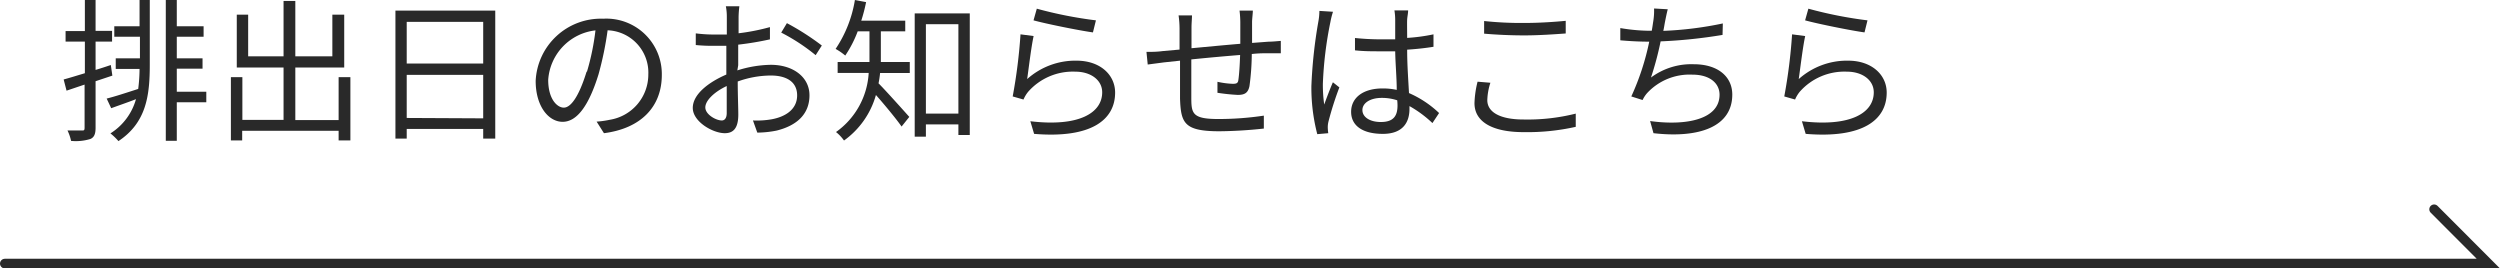
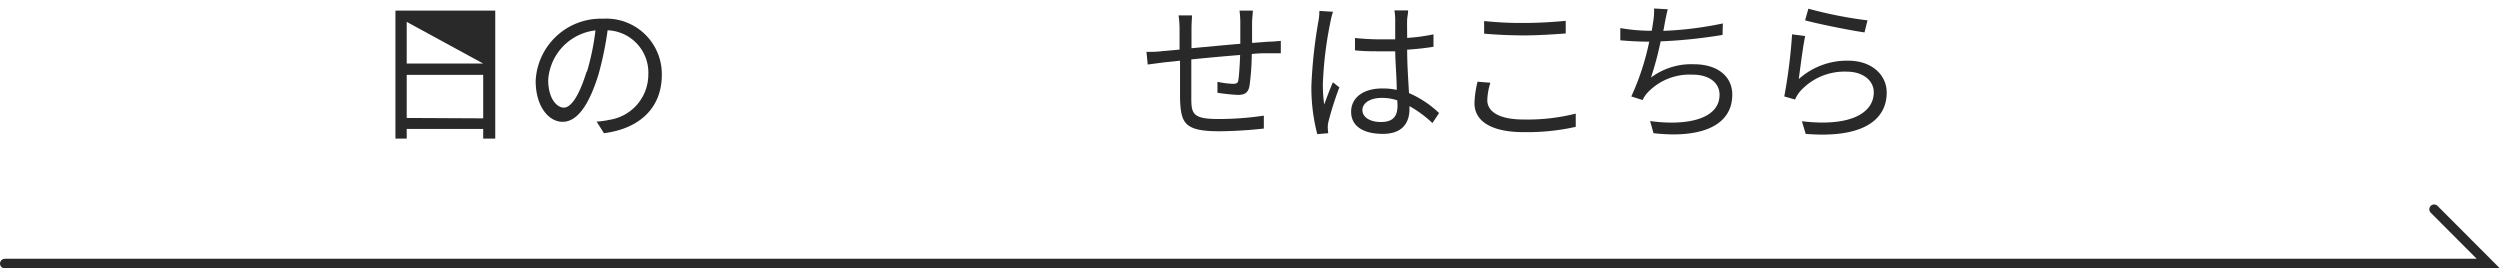
<svg xmlns="http://www.w3.org/2000/svg" viewBox="0 0 259.21 27.83">
  <defs>
    <style>.cls-1{fill:none;stroke:#292929;stroke-linecap:round;stroke-miterlimit:10;}.cls-2{fill:#292929;}</style>
  </defs>
  <title>Asset 10</title>
  <g id="Layer_2" data-name="Layer 2">
    <g id="レイヤー_3" data-name="レイヤー 3">
      <polyline class="cls-1" points="0.5 27.33 258 27.33 252.38 21.7" />
-       <path class="cls-2" d="M9.91,8.42v4.82c0,.64-.14,1-.54,1.17a5.15,5.15,0,0,1-2,.2A4.82,4.82,0,0,0,7,13.53h1.5c.19,0,.27,0,.27-.29V8.77L6.9,9.4,6.6,8.24c.6-.16,1.37-.4,2.2-.65V4.31h-2V3.22h2V0H9.91v3.2h1.71V4.31H9.91V7.25c.53-.16,1.05-.33,1.58-.51l.16,1.1ZM14.47,0h1.06V6.71c0,3.18-.35,6-3.25,7.92a6.32,6.32,0,0,0-.83-.8,6.14,6.14,0,0,0,2.65-3.55c-.89.35-1.79.65-2.57.94l-.47-1c.88-.22,2-.59,3.27-1a17.12,17.12,0,0,0,.14-2.07H12V6.05h2.51V3.81H11.85V2.72h2.62Zm6.92,10.6H18.33v4H17.19V0h1.14V2.72h2.78V3.81H18.33V6.05H21V7.12H18.33V9.51h3.06Z" />
-       <path class="cls-2" d="M36.33,8v6.56H35.11v-1h-10v1H23.94V8h1.19v4.43H29.4V7H24.55V1.52h1.18V5.84H29.4V.1h1.22V5.84h3.84V1.52h1.23V7H30.62v5.45h4.49V8Z" />
-       <path class="cls-2" d="M51.35,1.1V14.37H50.1v-1H42.17v1H41V1.1ZM42.17,2.27V6.59H50.1V2.27Zm7.93,10V7.76H42.17v4.47Z" />
+       <path class="cls-2" d="M51.35,1.1V14.37H50.1v-1H42.17v1H41V1.1ZM42.17,2.27V6.59H50.1Zm7.93,10V7.76H42.17v4.47Z" />
      <path class="cls-2" d="M61.86,12.61a9.48,9.48,0,0,0,1.36-.19,4.75,4.75,0,0,0,4-4.69A4.39,4.39,0,0,0,63,3.14a34.21,34.21,0,0,1-.94,4.56c-1,3.25-2.24,4.93-3.72,4.93S55.54,11,55.54,8.39a6.77,6.77,0,0,1,7-6.45,5.75,5.75,0,0,1,6.08,5.82c0,3.33-2.19,5.56-6,6.05Zm-1-5.18a25.15,25.15,0,0,0,.88-4.28,5.54,5.54,0,0,0-4.9,5.13c0,2,.93,2.88,1.62,2.88S60,10.1,60.82,7.43Z" />
-       <path class="cls-2" d="M76.45,7.3a11.94,11.94,0,0,1,3.48-.58c2.3,0,4,1.27,4,3.16S82.7,13,80.52,13.54a10.48,10.48,0,0,1-2,.21l-.45-1.26A9,9,0,0,0,80,12.37c1.39-.25,2.65-1,2.65-2.48s-1.21-2.06-2.72-2.06a10.24,10.24,0,0,0-3.44.62c0,1.35.06,2.74.06,3.43,0,1.47-.56,1.93-1.4,1.93-1.25,0-3.32-1.2-3.32-2.62s1.65-2.67,3.48-3.46v-.9c0-.64,0-1.37,0-2.08-.43,0-.83,0-1.17,0a18,18,0,0,1-2-.08l0-1.21a14.66,14.66,0,0,0,2,.12c.37,0,.78,0,1.22,0,0-.84,0-1.53,0-1.81a5.69,5.69,0,0,0-.1-1.12h1.4a10.87,10.87,0,0,0-.08,1.09c0,.38,0,1,0,1.71a22,22,0,0,0,3.25-.64V4.08a31.69,31.69,0,0,1-3.29.55c0,.75,0,1.5,0,2.14Zm-1.1,4.42c0-.58,0-1.65,0-2.8-1.28.6-2.22,1.5-2.22,2.22s1.09,1.35,1.71,1.35C75.16,12.49,75.35,12.21,75.35,11.72ZM81.59,2.4a26.67,26.67,0,0,1,3.62,2.32l-.64,1A20,20,0,0,0,81,3.38Z" />
-       <path class="cls-2" d="M91.33,5.89c0,.16,0,.35,0,.54h3V7.57H91.25a9.87,9.87,0,0,1-.16,1.07c.76.76,2.69,2.92,3.19,3.48l-.8,1c-.55-.79-1.79-2.29-2.66-3.27a8.69,8.69,0,0,1-3.31,4.72,4.32,4.32,0,0,0-.83-.88,8.06,8.06,0,0,0,3.39-6.13H86.85V6.43h3.3V3.25H88.93a12,12,0,0,1-1.29,2.51,6.36,6.36,0,0,0-1-.69,12.76,12.76,0,0,0,2-5.07L89.8.22a16.78,16.78,0,0,1-.5,1.92h4.56V3.25H91.33Zm9.22-4.5V14H99.37V12.9H96v1.27H94.84V1.39ZM99.37,11.78V2.51H96v9.27Z" />
-       <path class="cls-2" d="M106.5,8.2a7.49,7.49,0,0,1,5.12-1.91c2.44,0,4,1.46,4,3.31,0,2.85-2.51,4.77-8.4,4.28l-.39-1.31c5,.6,7.45-.84,7.45-3,0-1.26-1.17-2.14-2.79-2.14a6.17,6.17,0,0,0-4.89,2.09,3.32,3.32,0,0,0-.48.8L105,10a54.68,54.68,0,0,0,.81-6.44l1.36.18C106.92,4.87,106.65,7.17,106.5,8.2Zm1-7.3a42.86,42.86,0,0,0,6.13,1.21l-.31,1.25c-1.5-.21-4.94-.91-6.16-1.25Z" />
      <path class="cls-2" d="M129.9,1.1c0,.26-.07.81-.08,1.14,0,.72,0,1.51,0,2.21l1.73-.13c.42,0,.86-.05,1.25-.08V5.52h-1.25c-.47,0-1.07,0-1.76.08a26.07,26.07,0,0,1-.24,3.33c-.15.71-.5.91-1.22.91a20.27,20.27,0,0,1-2.1-.22l0-1.14a8.72,8.72,0,0,0,1.58.21c.39,0,.55-.06.59-.41.08-.53.15-1.59.18-2.58-1.63.13-3.49.3-5.06.46,0,1.63,0,3.28,0,3.89,0,1.71.07,2.29,2.82,2.29a31.76,31.76,0,0,0,4.7-.35l0,1.34a46.08,46.08,0,0,1-4.6.28c-3.66,0-4-.85-4.09-3.38,0-.69,0-2.35,0-3.94l-1.68.18L119,6.69l-.13-1.31c.48,0,1.08,0,1.65-.08l1.78-.16,0-2.21a9.92,9.92,0,0,0-.1-1.33h1.39c0,.35-.05.78-.05,1.28V5c1.53-.14,3.38-.32,5.06-.46V2.29a10.62,10.62,0,0,0-.08-1.19Z" />
      <path class="cls-2" d="M138.21,1.22a8.36,8.36,0,0,0-.27,1.07,38.92,38.92,0,0,0-.78,6.39,14.33,14.33,0,0,0,.14,2.16c.26-.72.62-1.67.9-2.31l.67.53a33.5,33.5,0,0,0-1.12,3.51,2.43,2.43,0,0,0-.08.7,4.93,4.93,0,0,0,.05.54l-1.14.1a19.17,19.17,0,0,1-.61-5,49.93,49.93,0,0,1,.72-6.66,6.25,6.25,0,0,0,.11-1.12Zm10.31,11.54A12,12,0,0,0,146.14,11v.29c0,1.31-.61,2.59-2.76,2.59s-3.29-.88-3.29-2.29,1.18-2.42,3.26-2.42a6.71,6.71,0,0,1,1.47.15c0-1.22-.14-2.74-.16-4-.51,0-1,0-1.52,0-.89,0-1.73,0-2.65-.1V3.94a26.32,26.32,0,0,0,2.69.14c.49,0,1,0,1.48,0v-2a6.22,6.22,0,0,0-.08-1H146c0,.3-.08.63-.1.94s0,1.17,0,1.91a18.75,18.75,0,0,0,2.73-.37V4.85c-.86.14-1.79.24-2.73.3,0,1.59.12,3.17.19,4.5a10.67,10.67,0,0,1,3.12,2.07Zm-3.65-2.36a5.07,5.07,0,0,0-1.61-.25c-1.19,0-2,.53-2,1.26s.77,1.24,1.91,1.24c1.34,0,1.73-.66,1.73-1.72A5.25,5.25,0,0,0,144.87,10.4Z" />
      <path class="cls-2" d="M154.53,8.58a6.34,6.34,0,0,0-.32,1.81c0,1.18,1.22,2,3.75,2a20.47,20.47,0,0,0,5.42-.61l0,1.37a22.94,22.94,0,0,1-5.41.55c-3.22,0-5.09-1.06-5.09-3a10.31,10.31,0,0,1,.32-2.23Zm-.65-6.4a36.4,36.4,0,0,0,4.19.2c1.52,0,3.14-.11,4.27-.22V3.47c-1.07.08-2.81.2-4.27.2s-2.93-.07-4.19-.18Z" />
      <path class="cls-2" d="M178.6,3.62a52.19,52.19,0,0,1-6.42.67,32.62,32.62,0,0,1-1,3.75,7,7,0,0,1,4.43-1.38c2.53,0,4,1.3,4,3.15,0,3.3-3.37,4.55-8.17,4l-.35-1.26c3.65.51,7.2-.13,7.2-2.73,0-1.18-1-2.08-2.81-2.08a6,6,0,0,0-4.68,1.89,3.07,3.07,0,0,0-.49.74L169.14,10A26.24,26.24,0,0,0,171,4.32h0c-1.07,0-2.09-.06-3-.14l0-1.27a18.89,18.89,0,0,0,3,.28h.26c.08-.42.12-.77.16-1a6.76,6.76,0,0,0,.08-1.31l1.42.08c-.11.42-.21.92-.29,1.33-.05.24-.09.56-.17.91a36.52,36.52,0,0,0,6.17-.77Z" />
      <path class="cls-2" d="M186.5,8.2a7.49,7.49,0,0,1,5.12-1.91c2.44,0,4,1.46,4,3.31,0,2.85-2.51,4.77-8.4,4.28l-.39-1.31c5,.6,7.45-.84,7.45-3,0-1.26-1.17-2.14-2.79-2.14a6.17,6.17,0,0,0-4.89,2.09,3.32,3.32,0,0,0-.48.8L185,10a54.68,54.68,0,0,0,.81-6.44l1.36.18C186.92,4.87,186.65,7.17,186.5,8.2Zm1-7.3a42.86,42.86,0,0,0,6.13,1.21l-.31,1.25c-1.5-.21-4.94-.91-6.16-1.25Z" />
    </g>
  </g>
</svg>